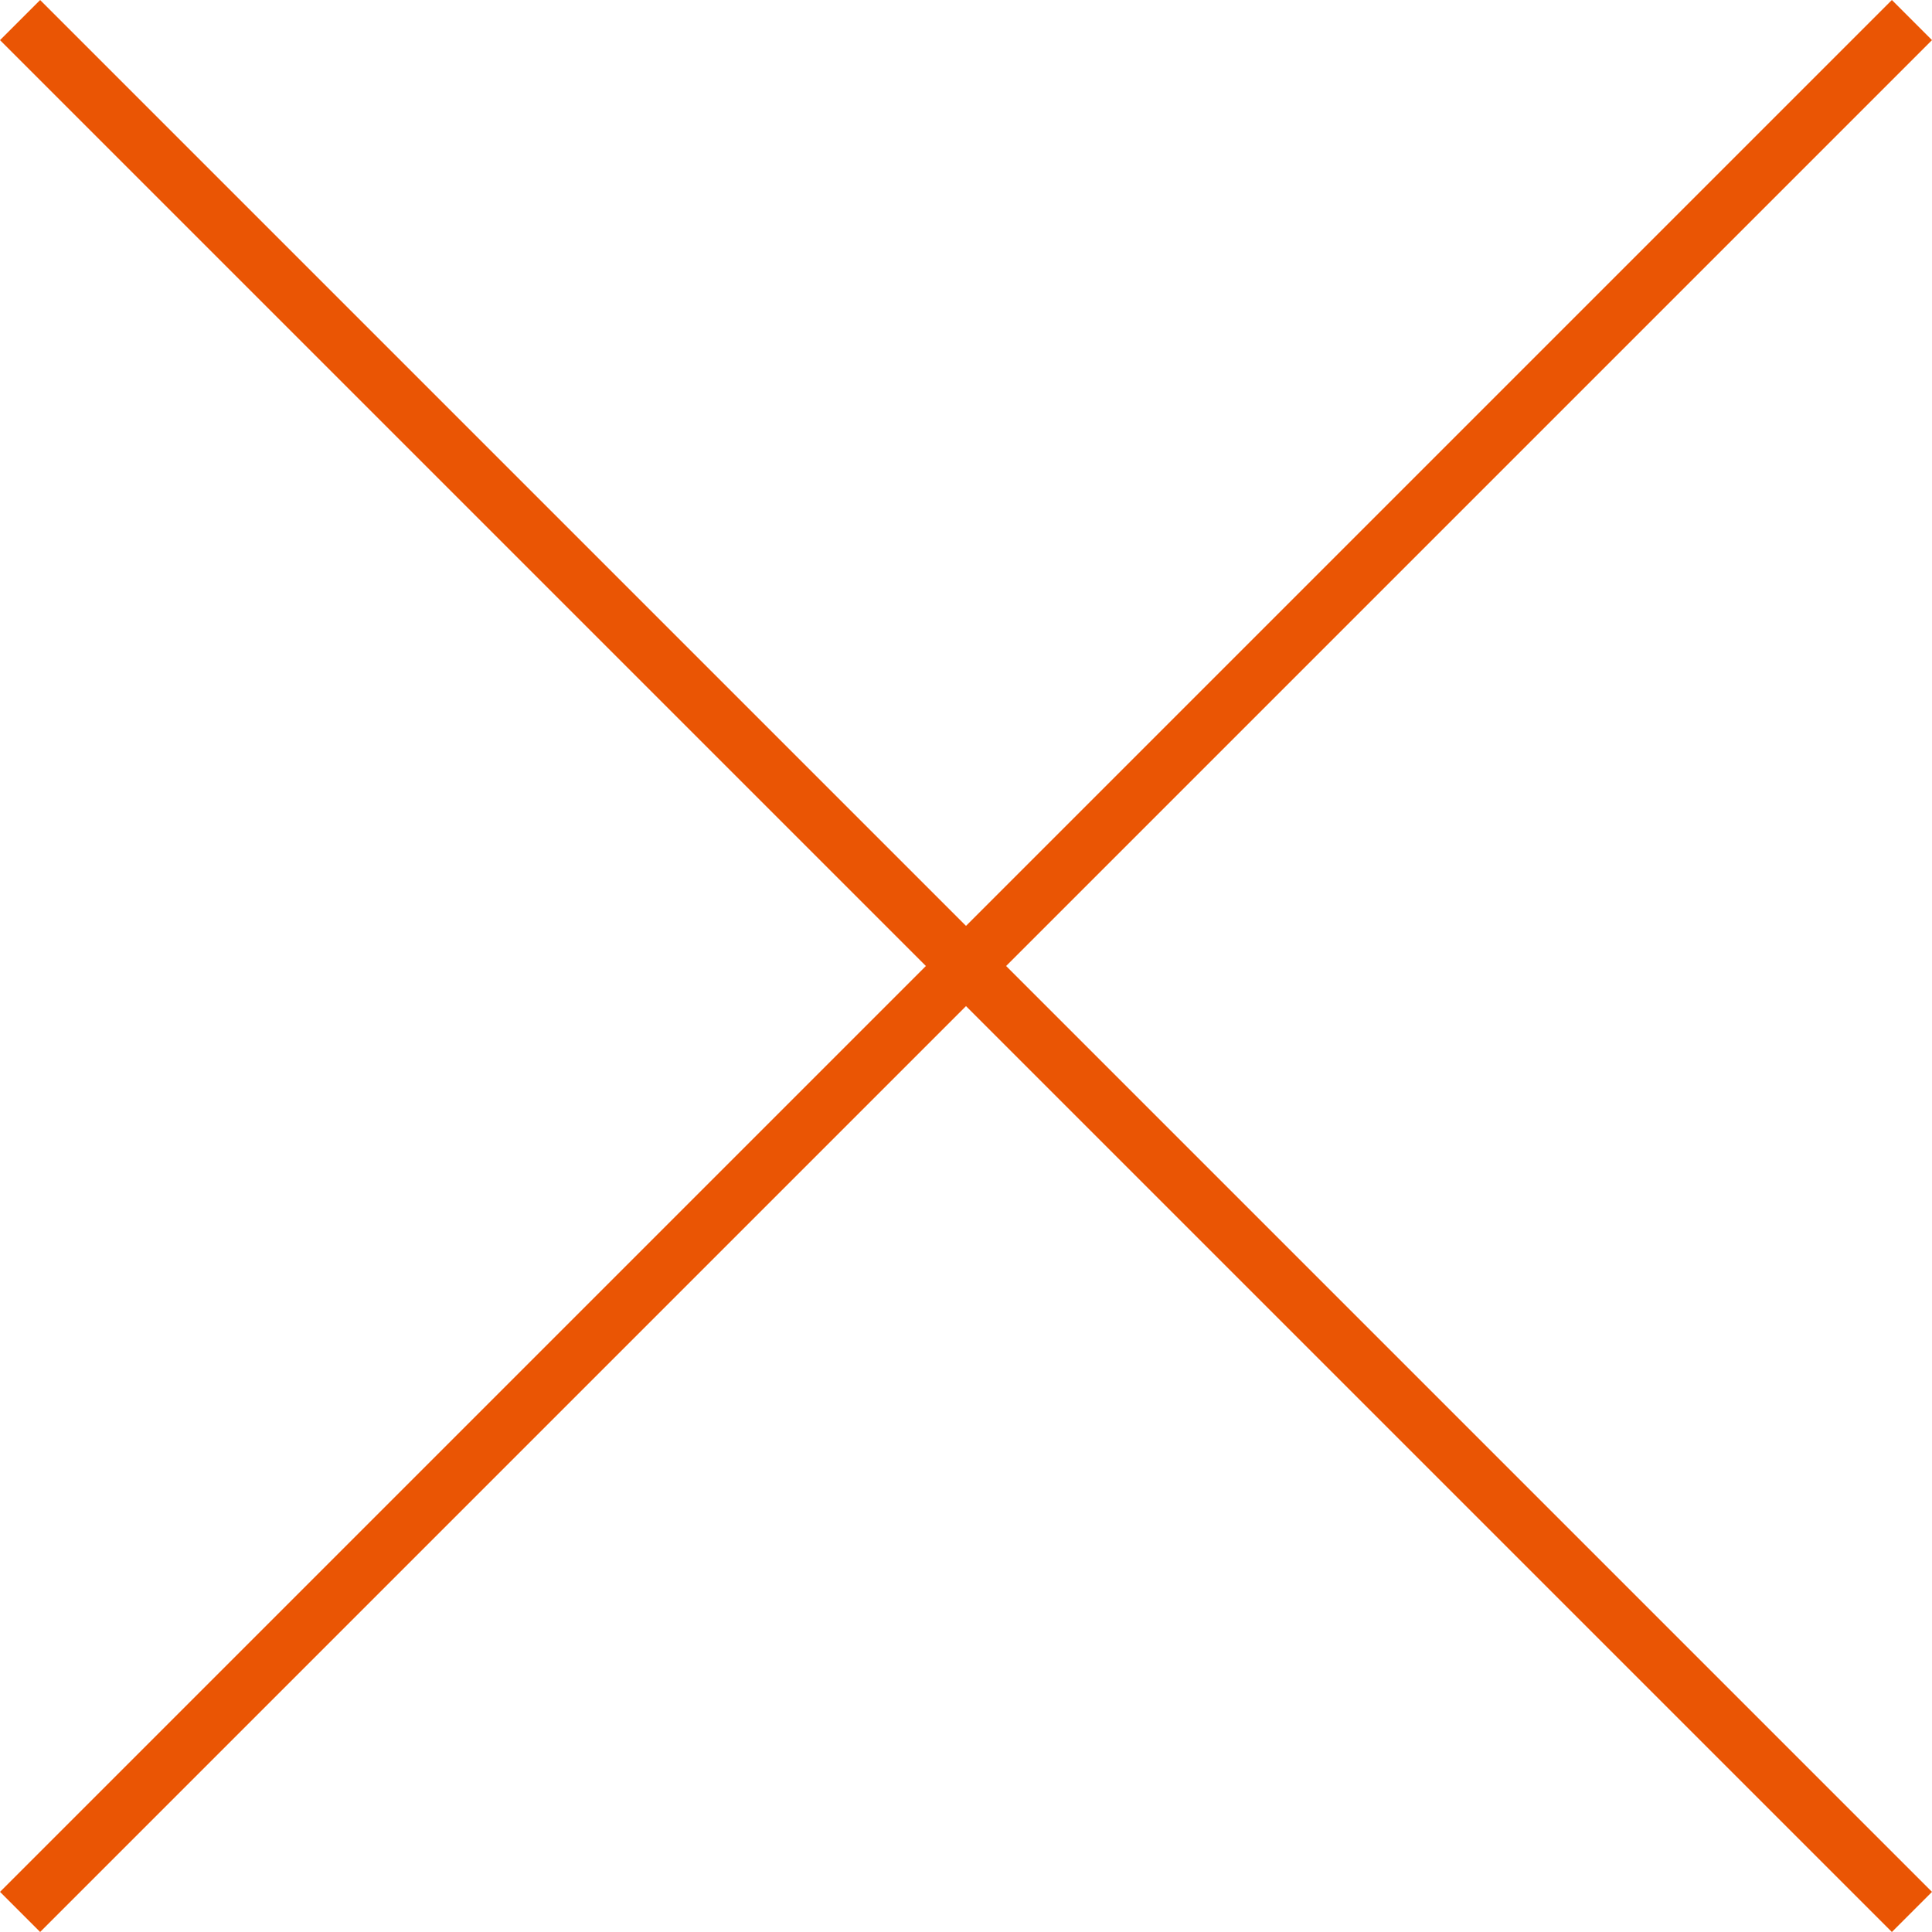
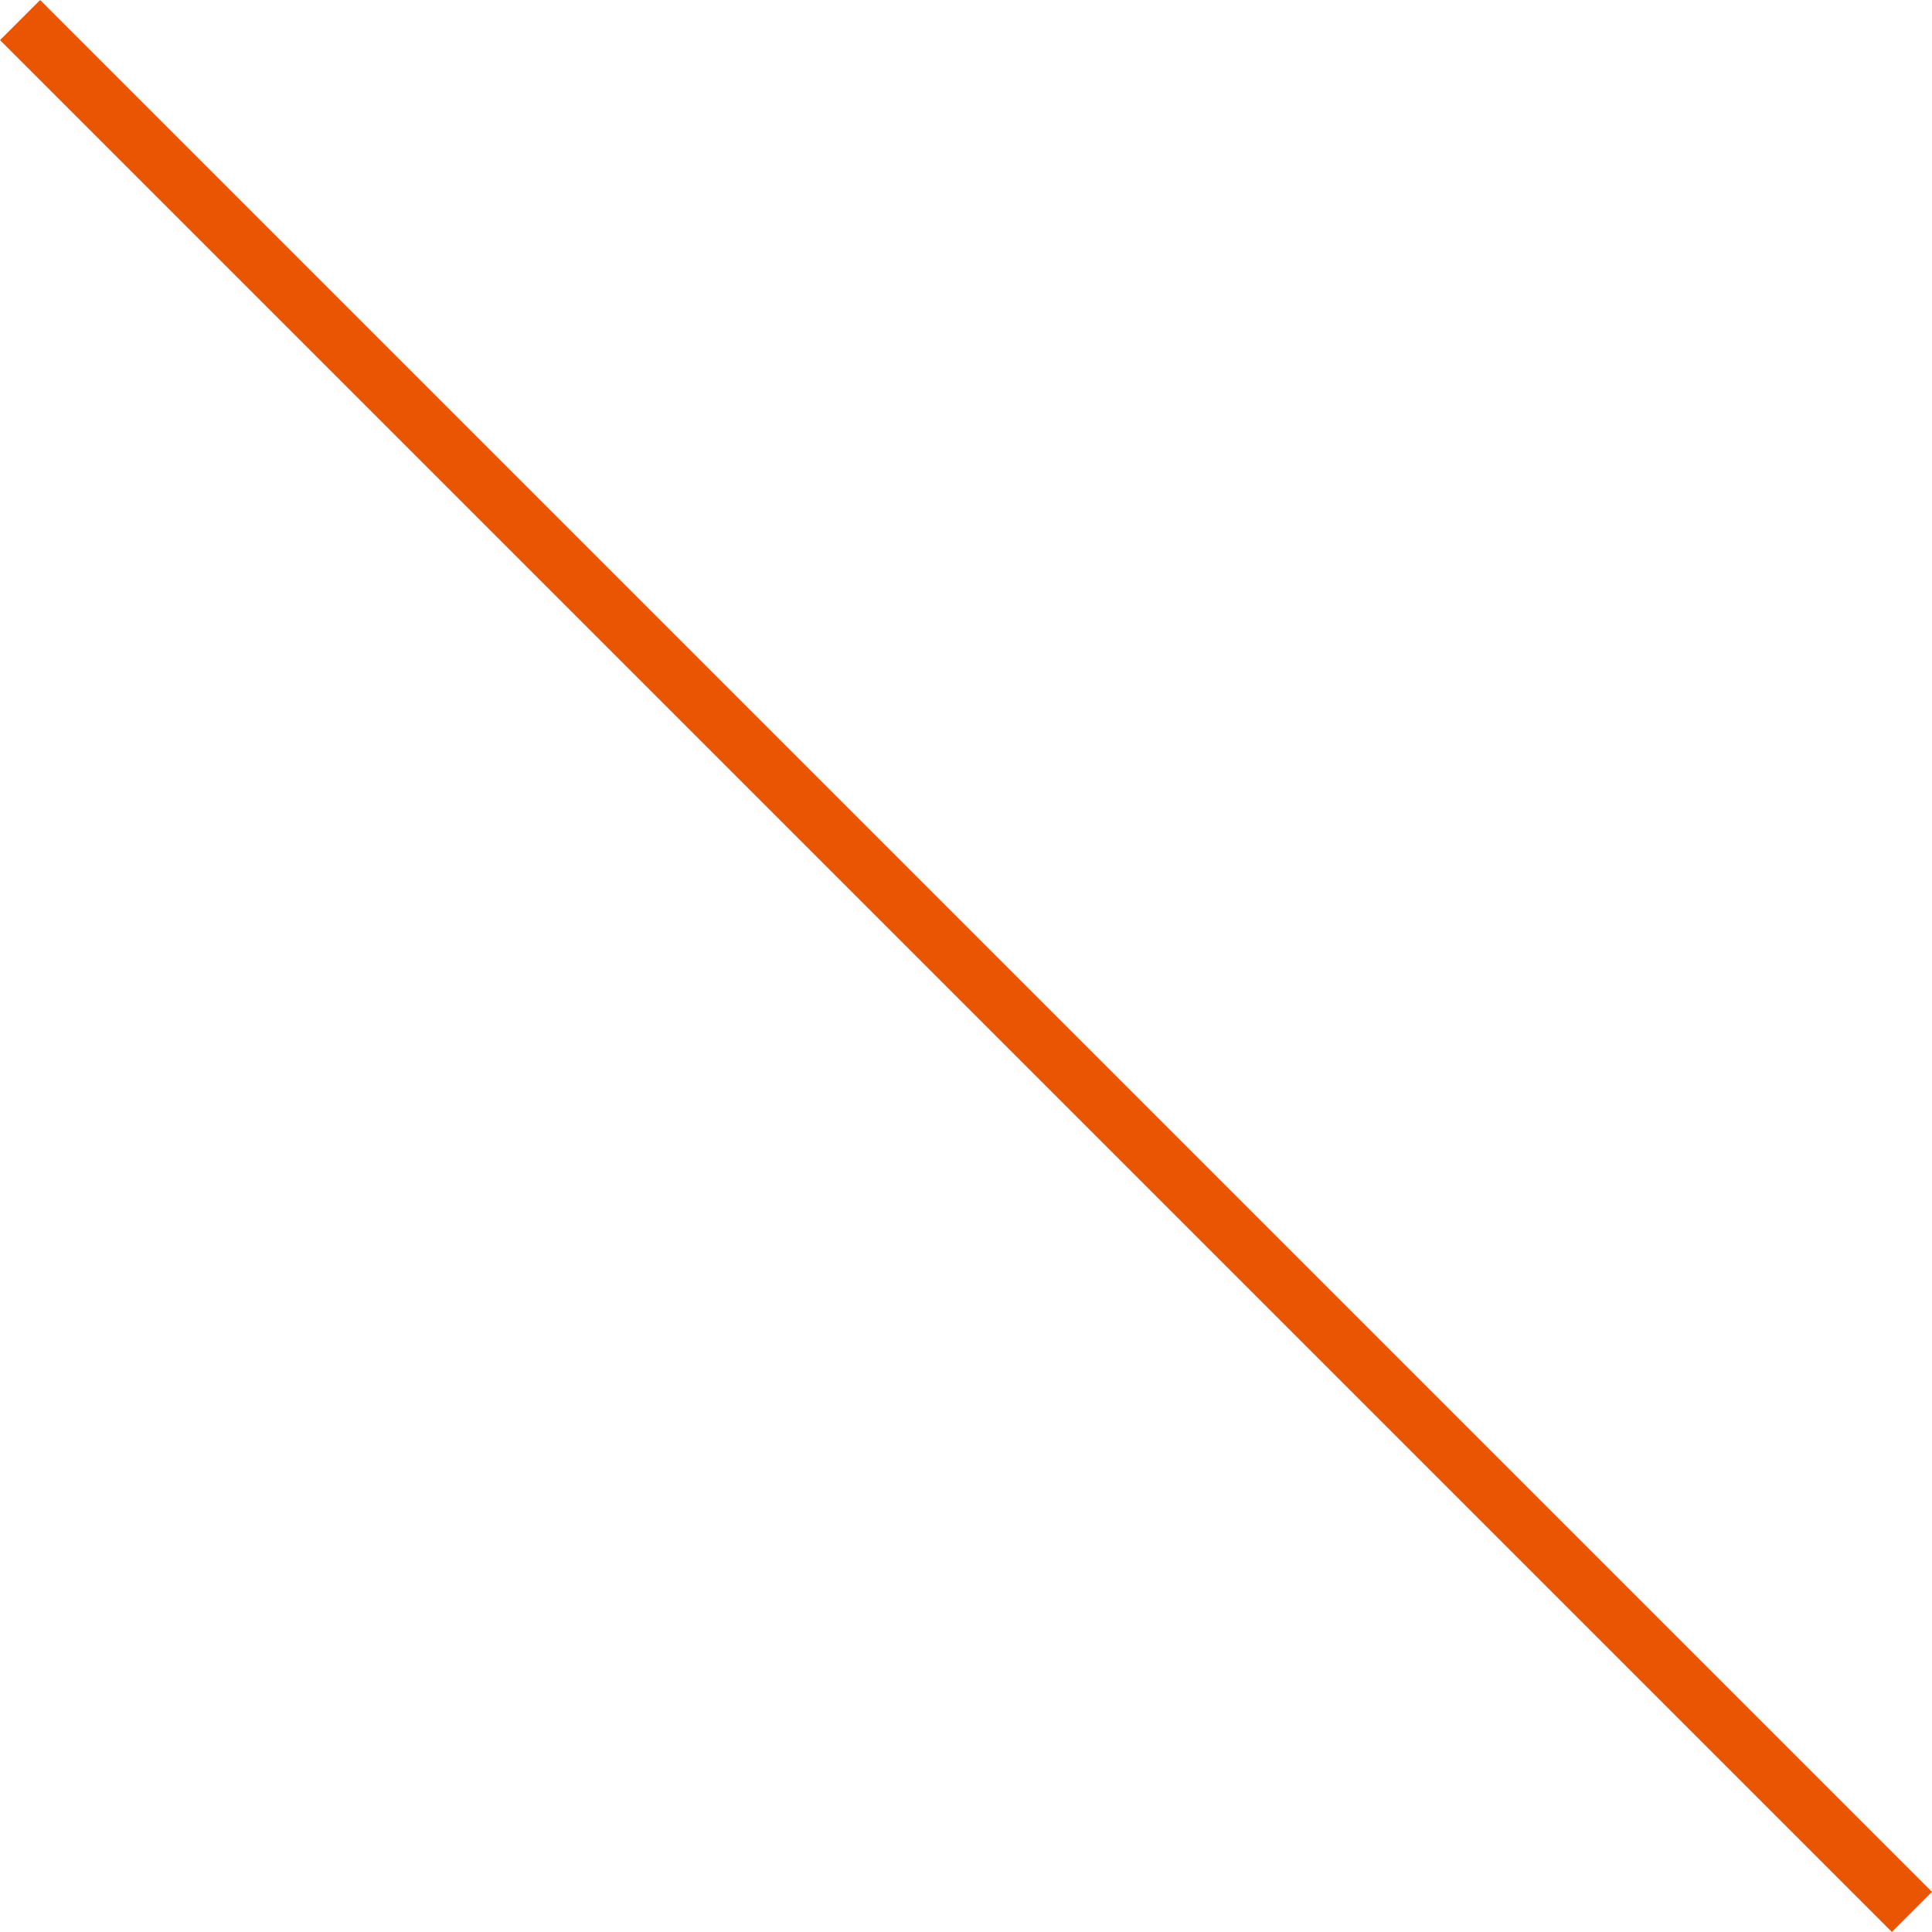
<svg xmlns="http://www.w3.org/2000/svg" viewBox="0 0 204.243 204.243">
  <defs>
    <style>.a{fill:none;stroke:#ea5504;stroke-width:6px;}</style>
  </defs>
  <g transform="translate(-874.269 -2591.329)">
    <path class="a" d="M719.391,2589.922l200,200" transform="translate(157 3.529)" />
-     <path class="a" d="M0,0,200,200" transform="translate(876.391 2793.45) rotate(-90)" />
  </g>
</svg>